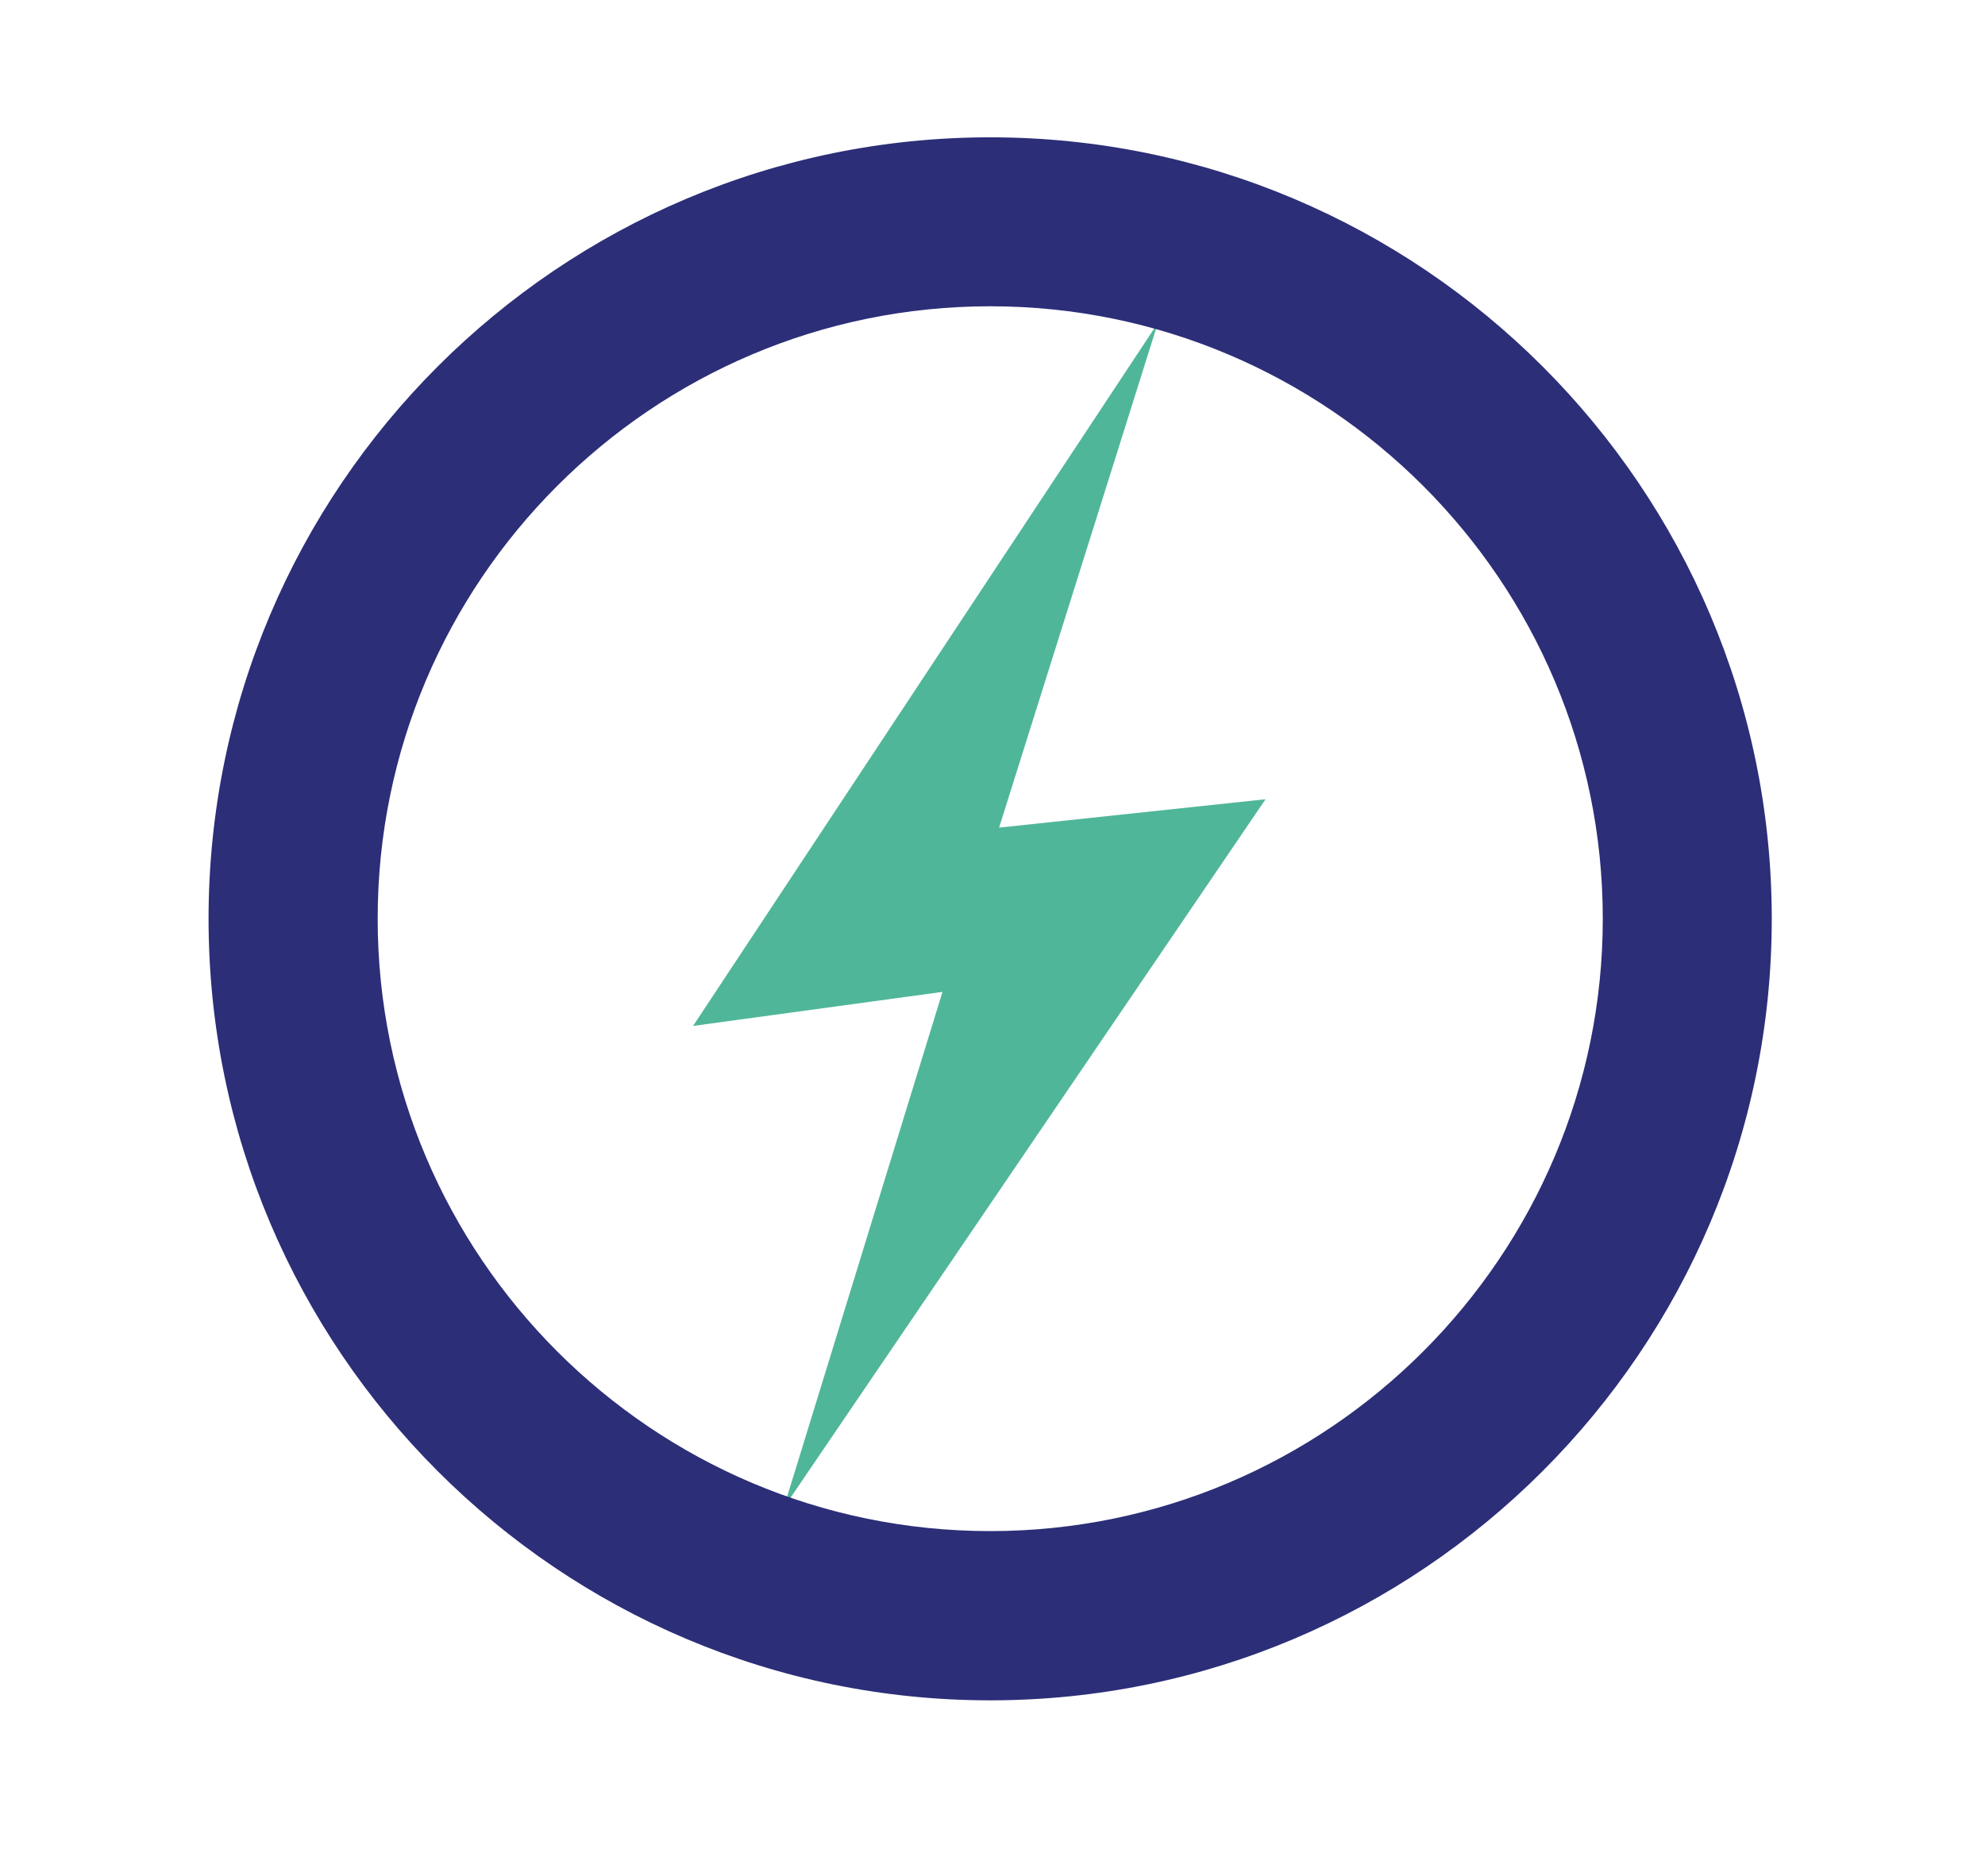
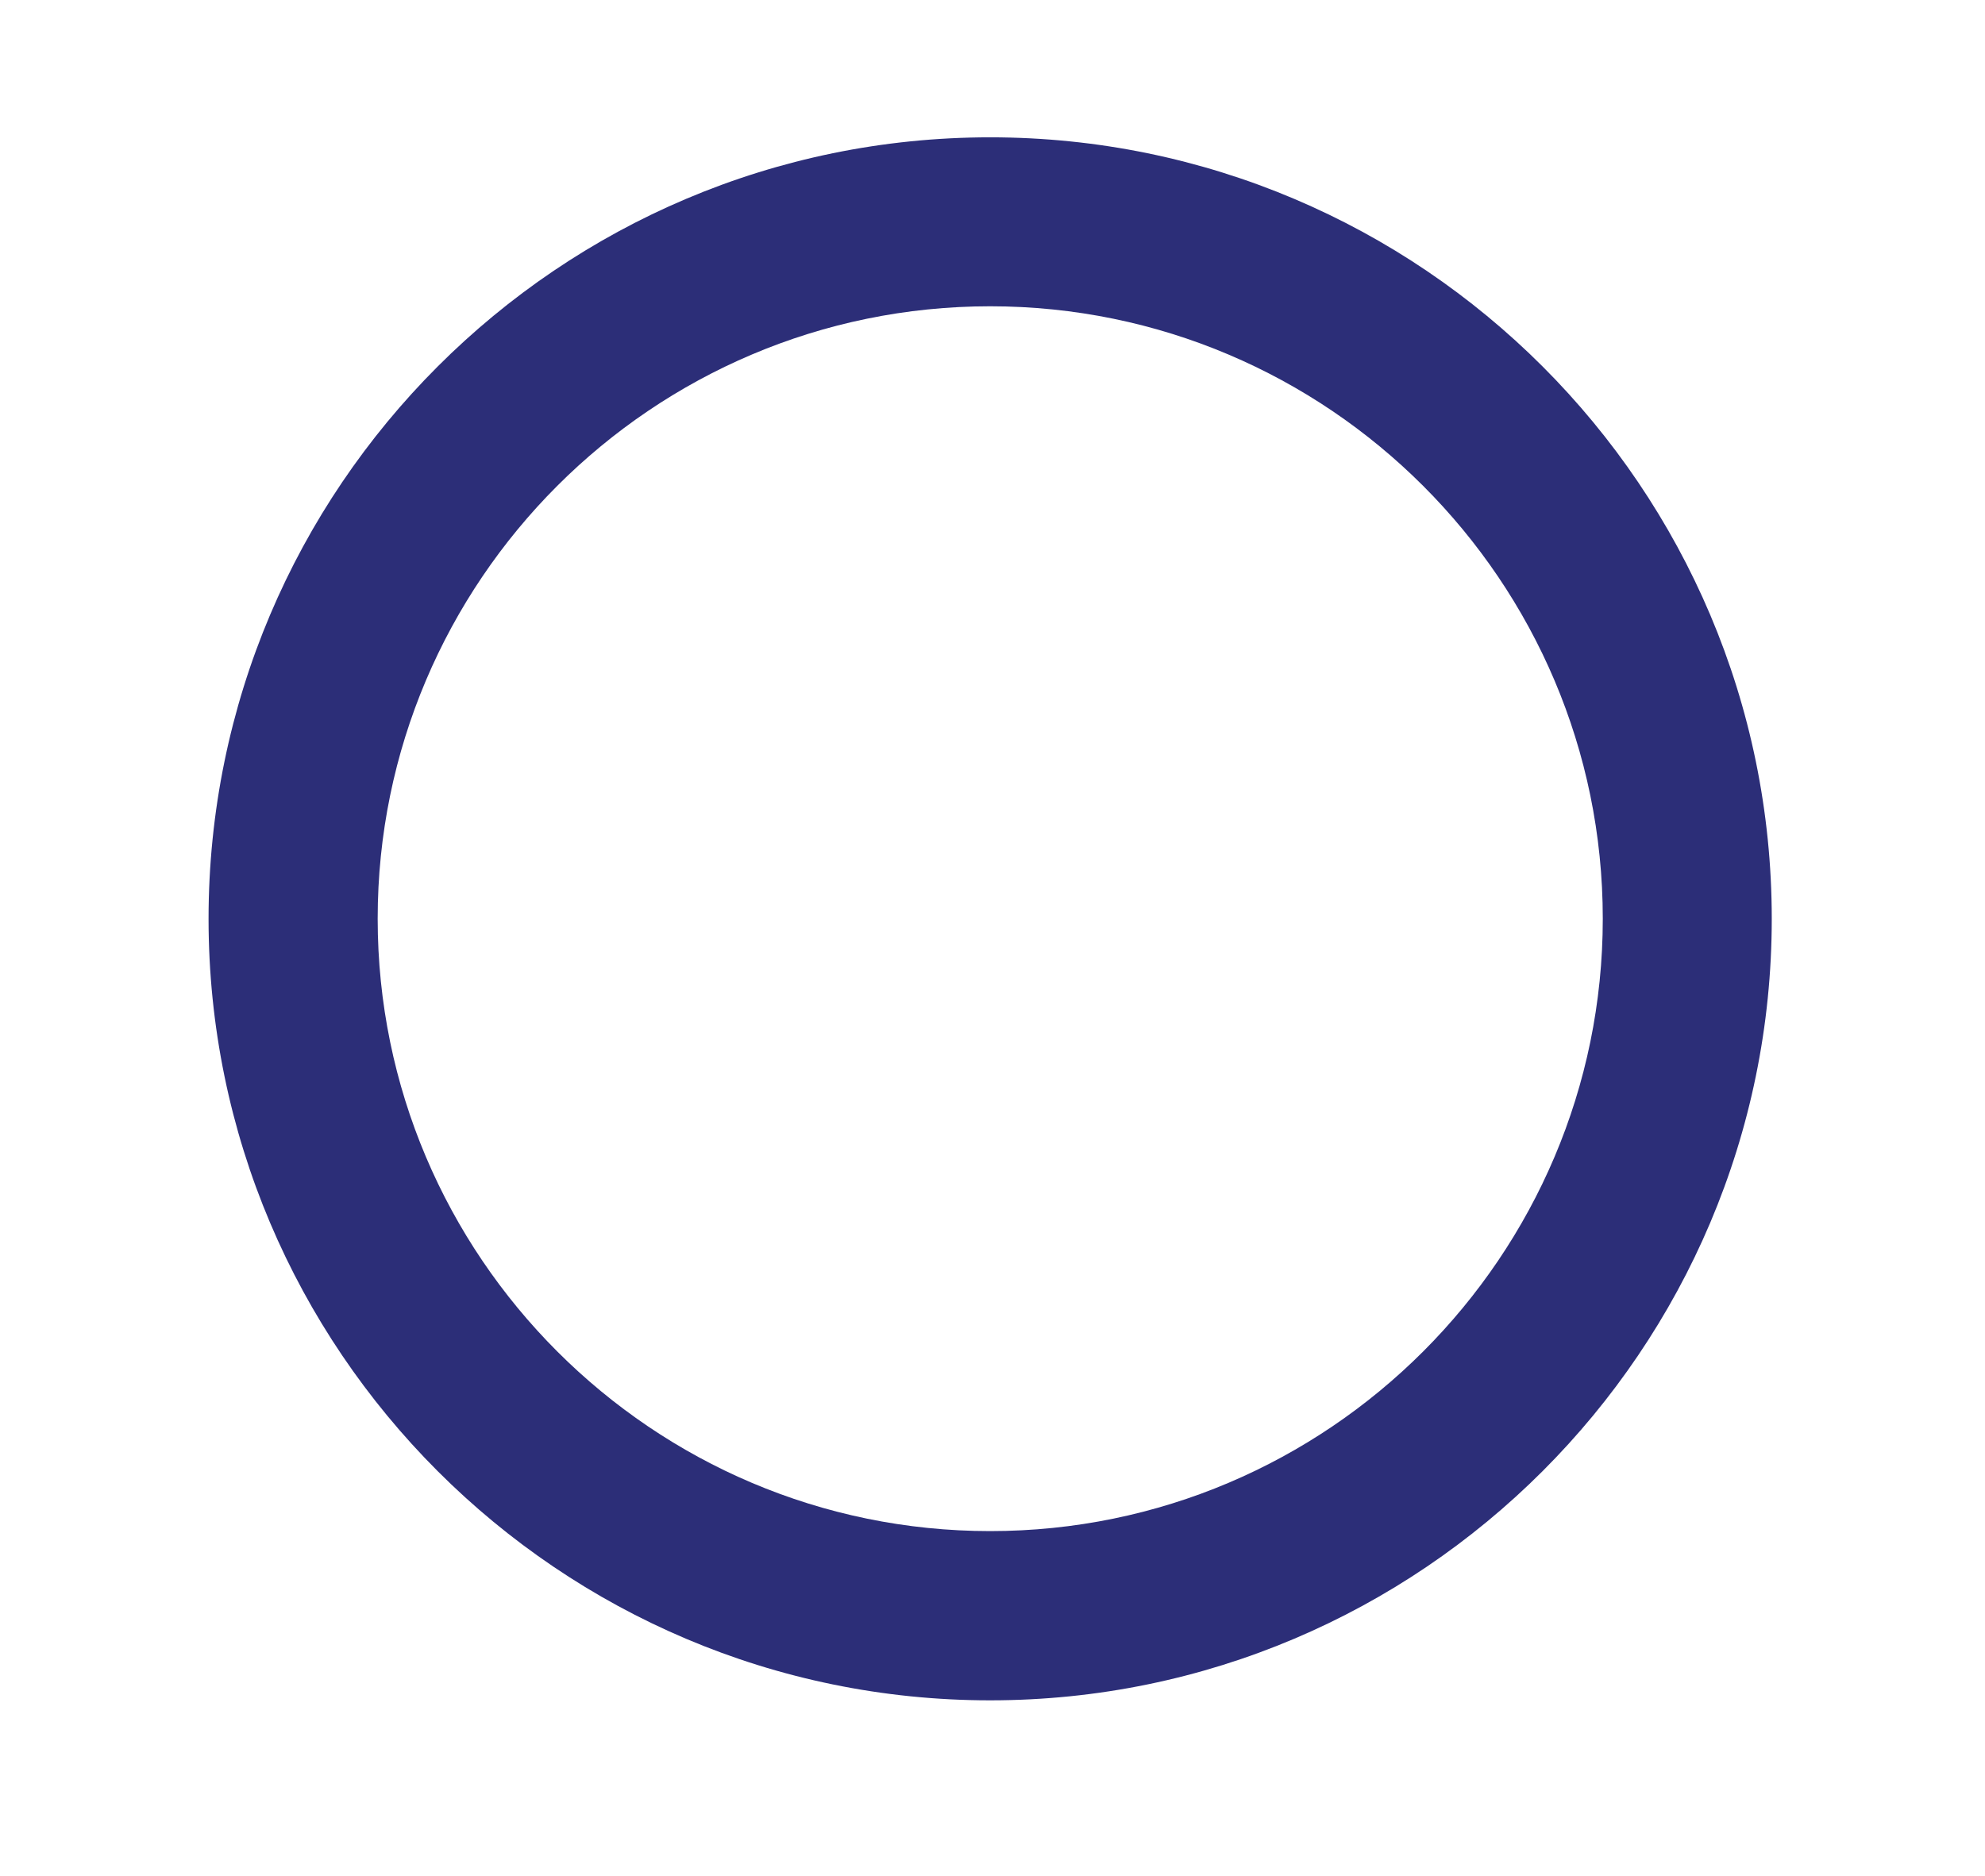
<svg xmlns="http://www.w3.org/2000/svg" data-bbox="14.7 9.68 110.18 110.18" viewBox="0 0 139.91 132.22" data-type="color">
  <g>
-     <path fill="#50b699" d="M81.61 22.77 48.85 72.32l17.58-2.4-11.19 36.36L89.2 56.34l-18.78 2 11.19-35.57z" data-color="1" />
    <path d="M69.79 119.86c-30.38 0-55.09-24.71-55.09-55.09 0-30.38 24.71-55.09 55.09-55.09 30.38 0 55.09 24.71 55.09 55.09 0 30.37-24.71 55.09-55.09 55.09zm0-98.27c-23.81 0-43.17 19.37-43.17 43.17s19.37 43.17 43.17 43.17c23.81 0 43.18-19.37 43.18-43.17S93.6 21.59 69.79 21.59z" fill="#2c2e78" data-color="2" />
  </g>
</svg>